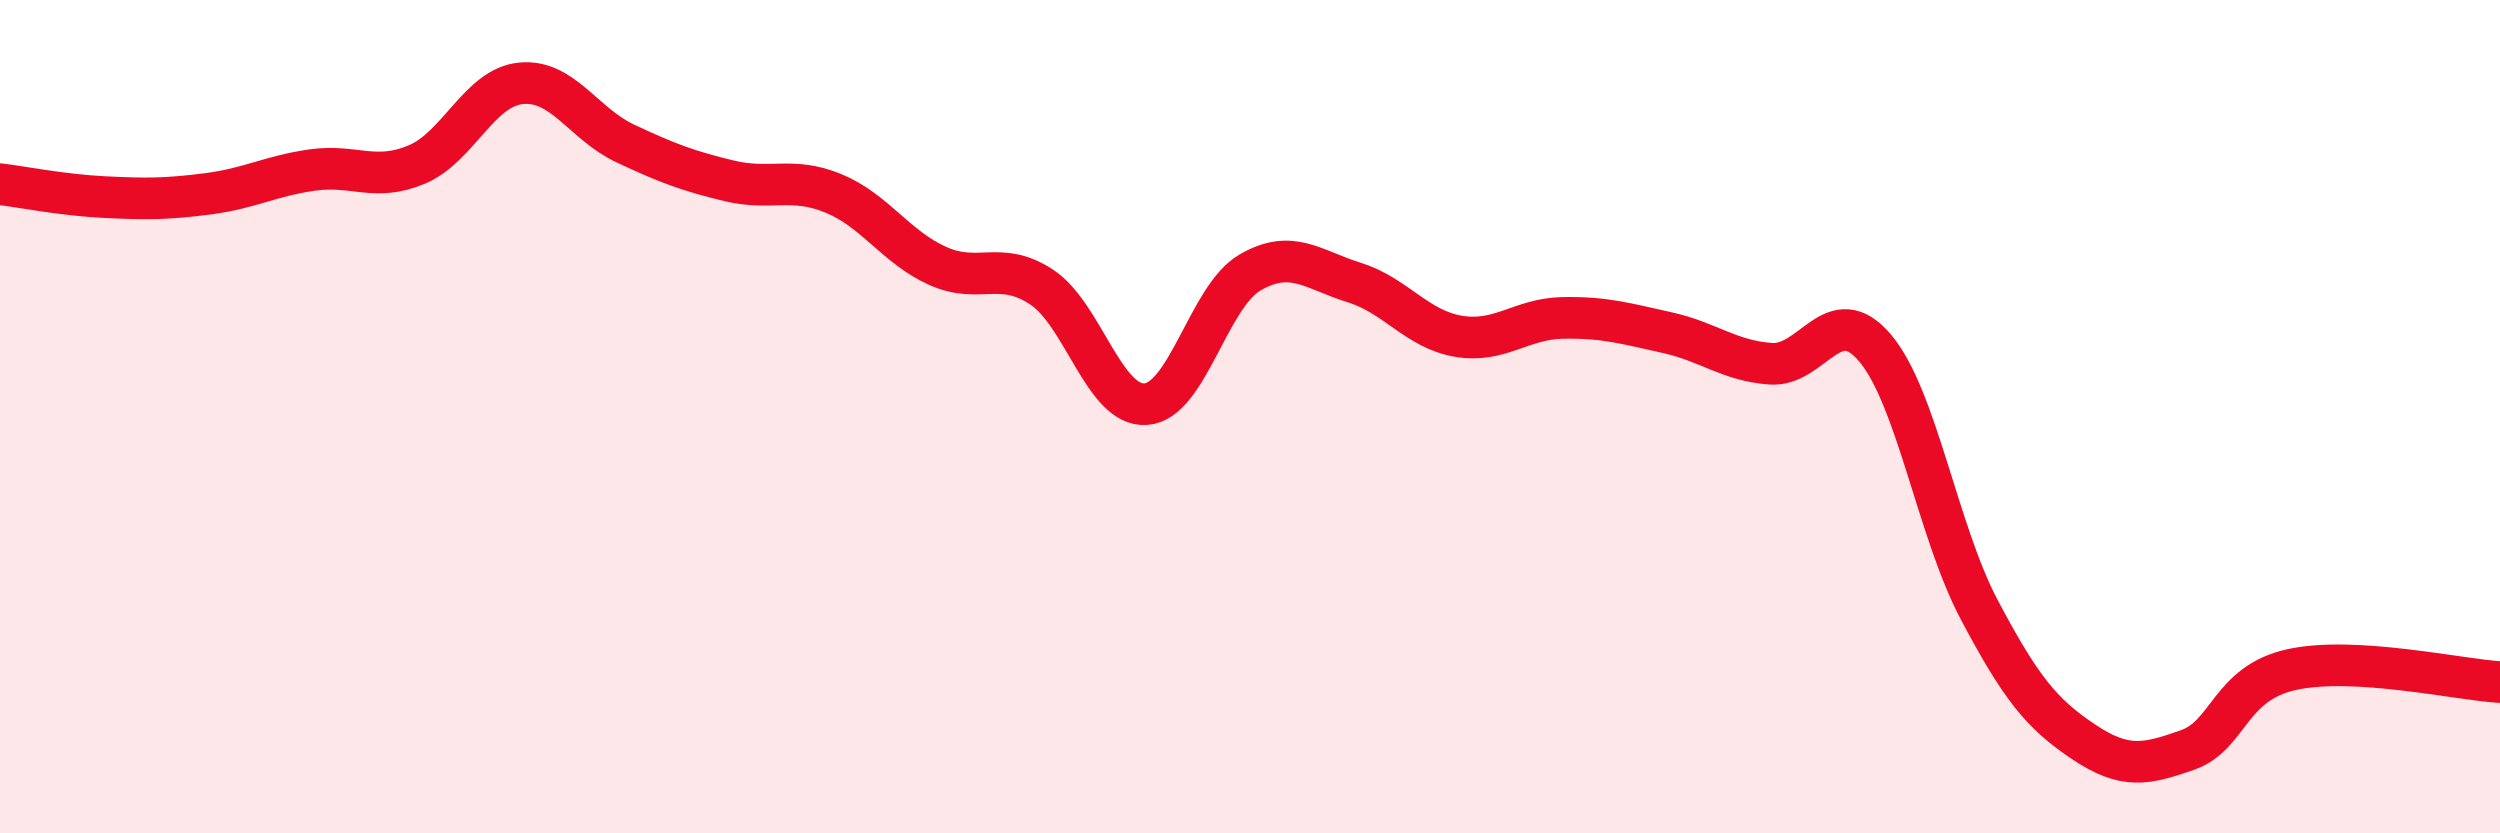
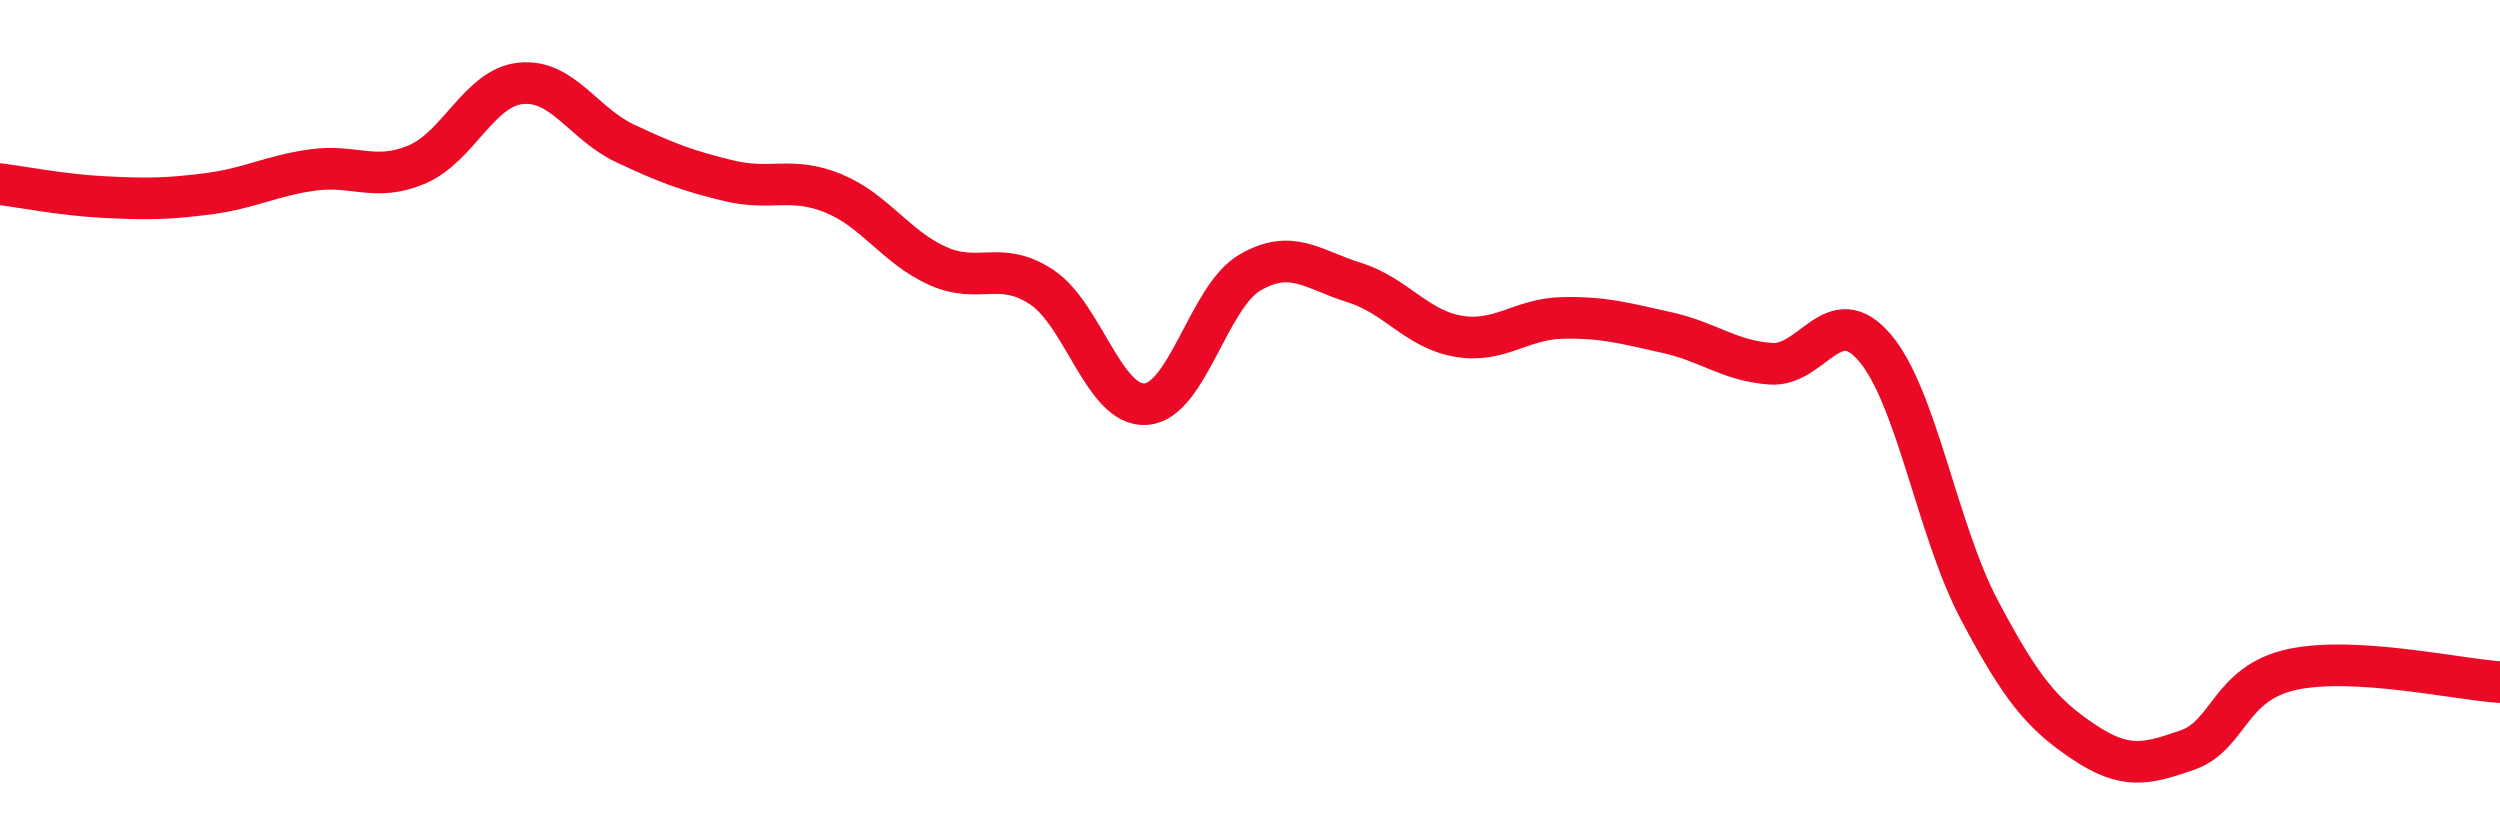
<svg xmlns="http://www.w3.org/2000/svg" width="60" height="20" viewBox="0 0 60 20">
-   <path d="M 0,4.42 C 0.5,4.48 1.5,4.68 2.5,4.73 C 3.5,4.78 4,4.78 5,4.65 C 6,4.52 6.5,4.22 7.5,4.08 C 8.5,3.94 9,4.37 10,3.95 C 11,3.53 11.5,2.1 12.5,2 C 13.5,1.9 14,2.97 15,3.44 C 16,3.91 16.5,4.1 17.5,4.34 C 18.5,4.58 19,4.23 20,4.64 C 21,5.05 21.5,5.93 22.5,6.38 C 23.5,6.83 24,6.23 25,6.89 C 26,7.55 26.5,9.77 27.5,9.7 C 28.5,9.63 29,7.12 30,6.54 C 31,5.96 31.5,6.47 32.5,6.78 C 33.5,7.09 34,7.9 35,8.07 C 36,8.24 36.5,7.65 37.5,7.63 C 38.5,7.61 39,7.76 40,7.98 C 41,8.2 41.5,8.66 42.5,8.73 C 43.5,8.8 44,7.17 45,8.35 C 46,9.53 46.5,12.74 47.5,14.63 C 48.5,16.52 49,17.13 50,17.8 C 51,18.47 51.5,18.35 52.5,18 C 53.5,17.65 53.5,16.4 55,16.07 C 56.5,15.74 59,16.31 60,16.37L60 20L0 20Z" fill="#EB0A25" opacity="0.1" stroke-linecap="round" stroke-linejoin="round" />
  <path d="M 0,4.42 C 0.5,4.48 1.5,4.68 2.5,4.73 C 3.5,4.78 4,4.78 5,4.65 C 6,4.52 6.5,4.22 7.5,4.08 C 8.5,3.94 9,4.37 10,3.95 C 11,3.53 11.5,2.1 12.5,2 C 13.5,1.9 14,2.97 15,3.44 C 16,3.91 16.5,4.1 17.5,4.34 C 18.5,4.58 19,4.23 20,4.64 C 21,5.05 21.5,5.93 22.5,6.38 C 23.5,6.83 24,6.23 25,6.89 C 26,7.55 26.5,9.77 27.5,9.7 C 28.5,9.63 29,7.12 30,6.54 C 31,5.96 31.5,6.47 32.5,6.78 C 33.5,7.09 34,7.9 35,8.07 C 36,8.24 36.5,7.65 37.5,7.63 C 38.5,7.61 39,7.76 40,7.98 C 41,8.2 41.5,8.66 42.5,8.73 C 43.5,8.8 44,7.17 45,8.35 C 46,9.53 46.5,12.74 47.5,14.63 C 48.5,16.52 49,17.13 50,17.8 C 51,18.47 51.5,18.35 52.5,18 C 53.5,17.65 53.5,16.4 55,16.07 C 56.5,15.74 59,16.31 60,16.37" stroke="#EB0A25" stroke-width="1" fill="none" stroke-linecap="round" stroke-linejoin="round" />
</svg>